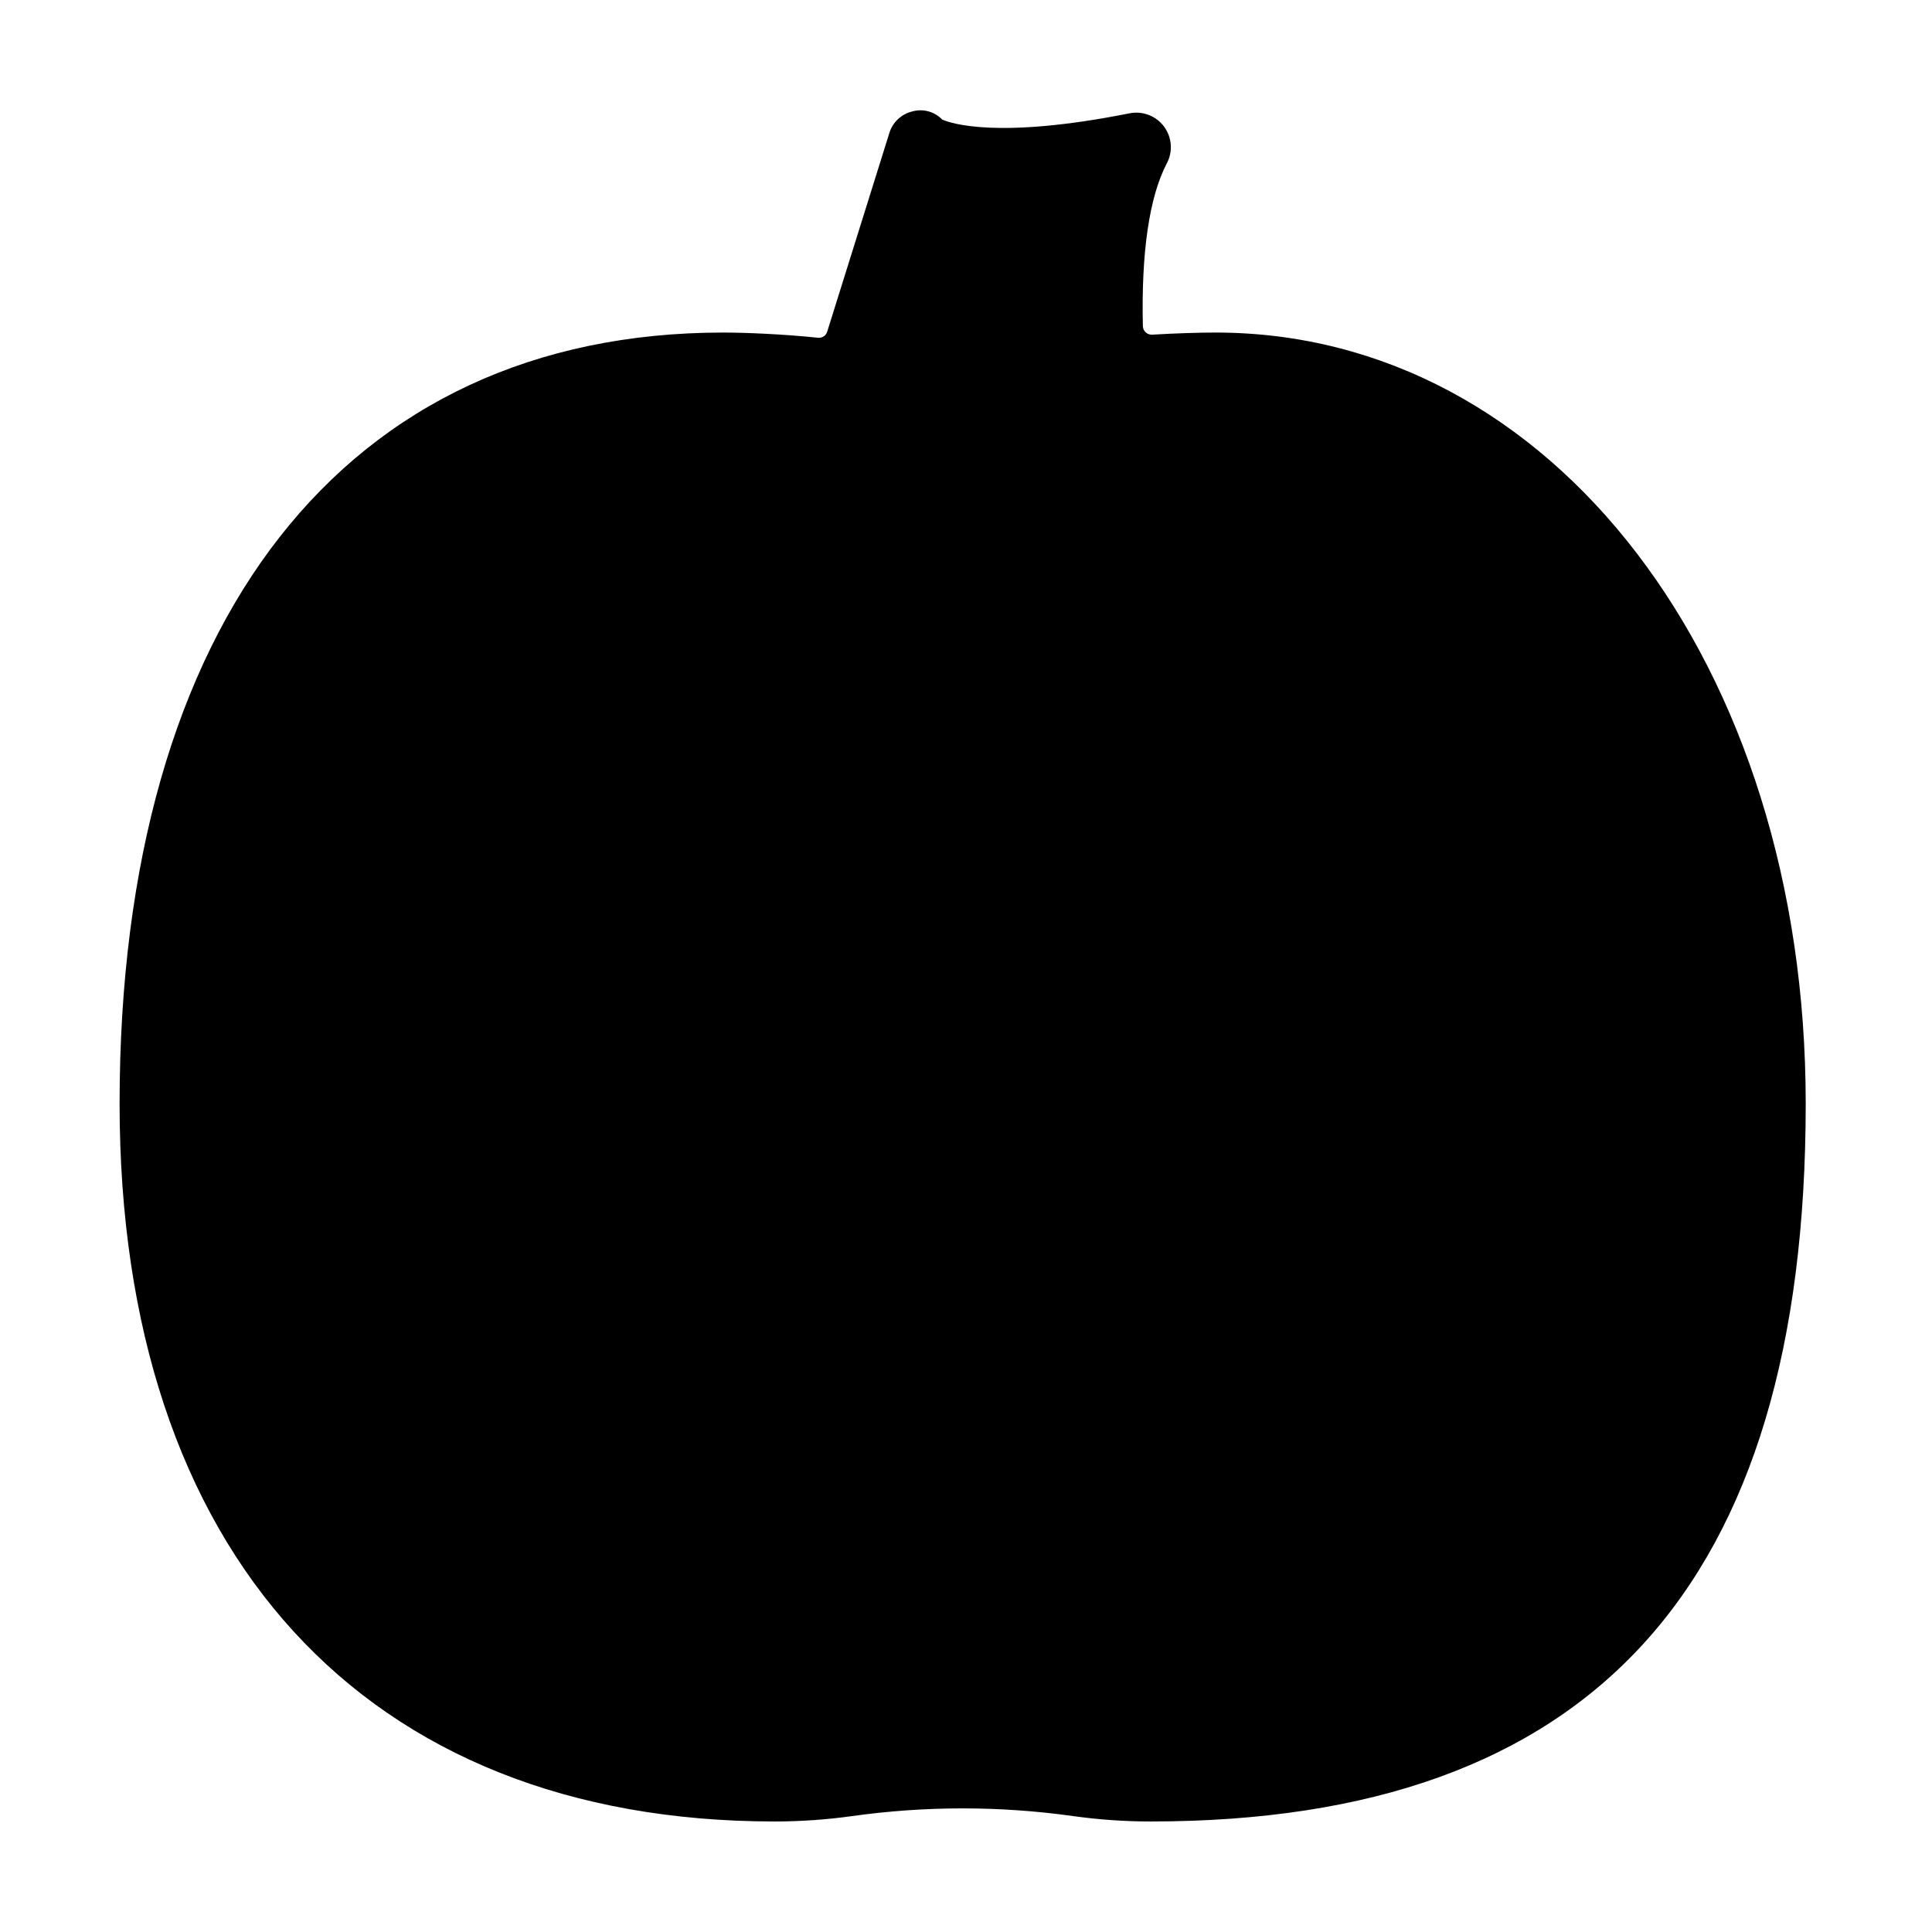
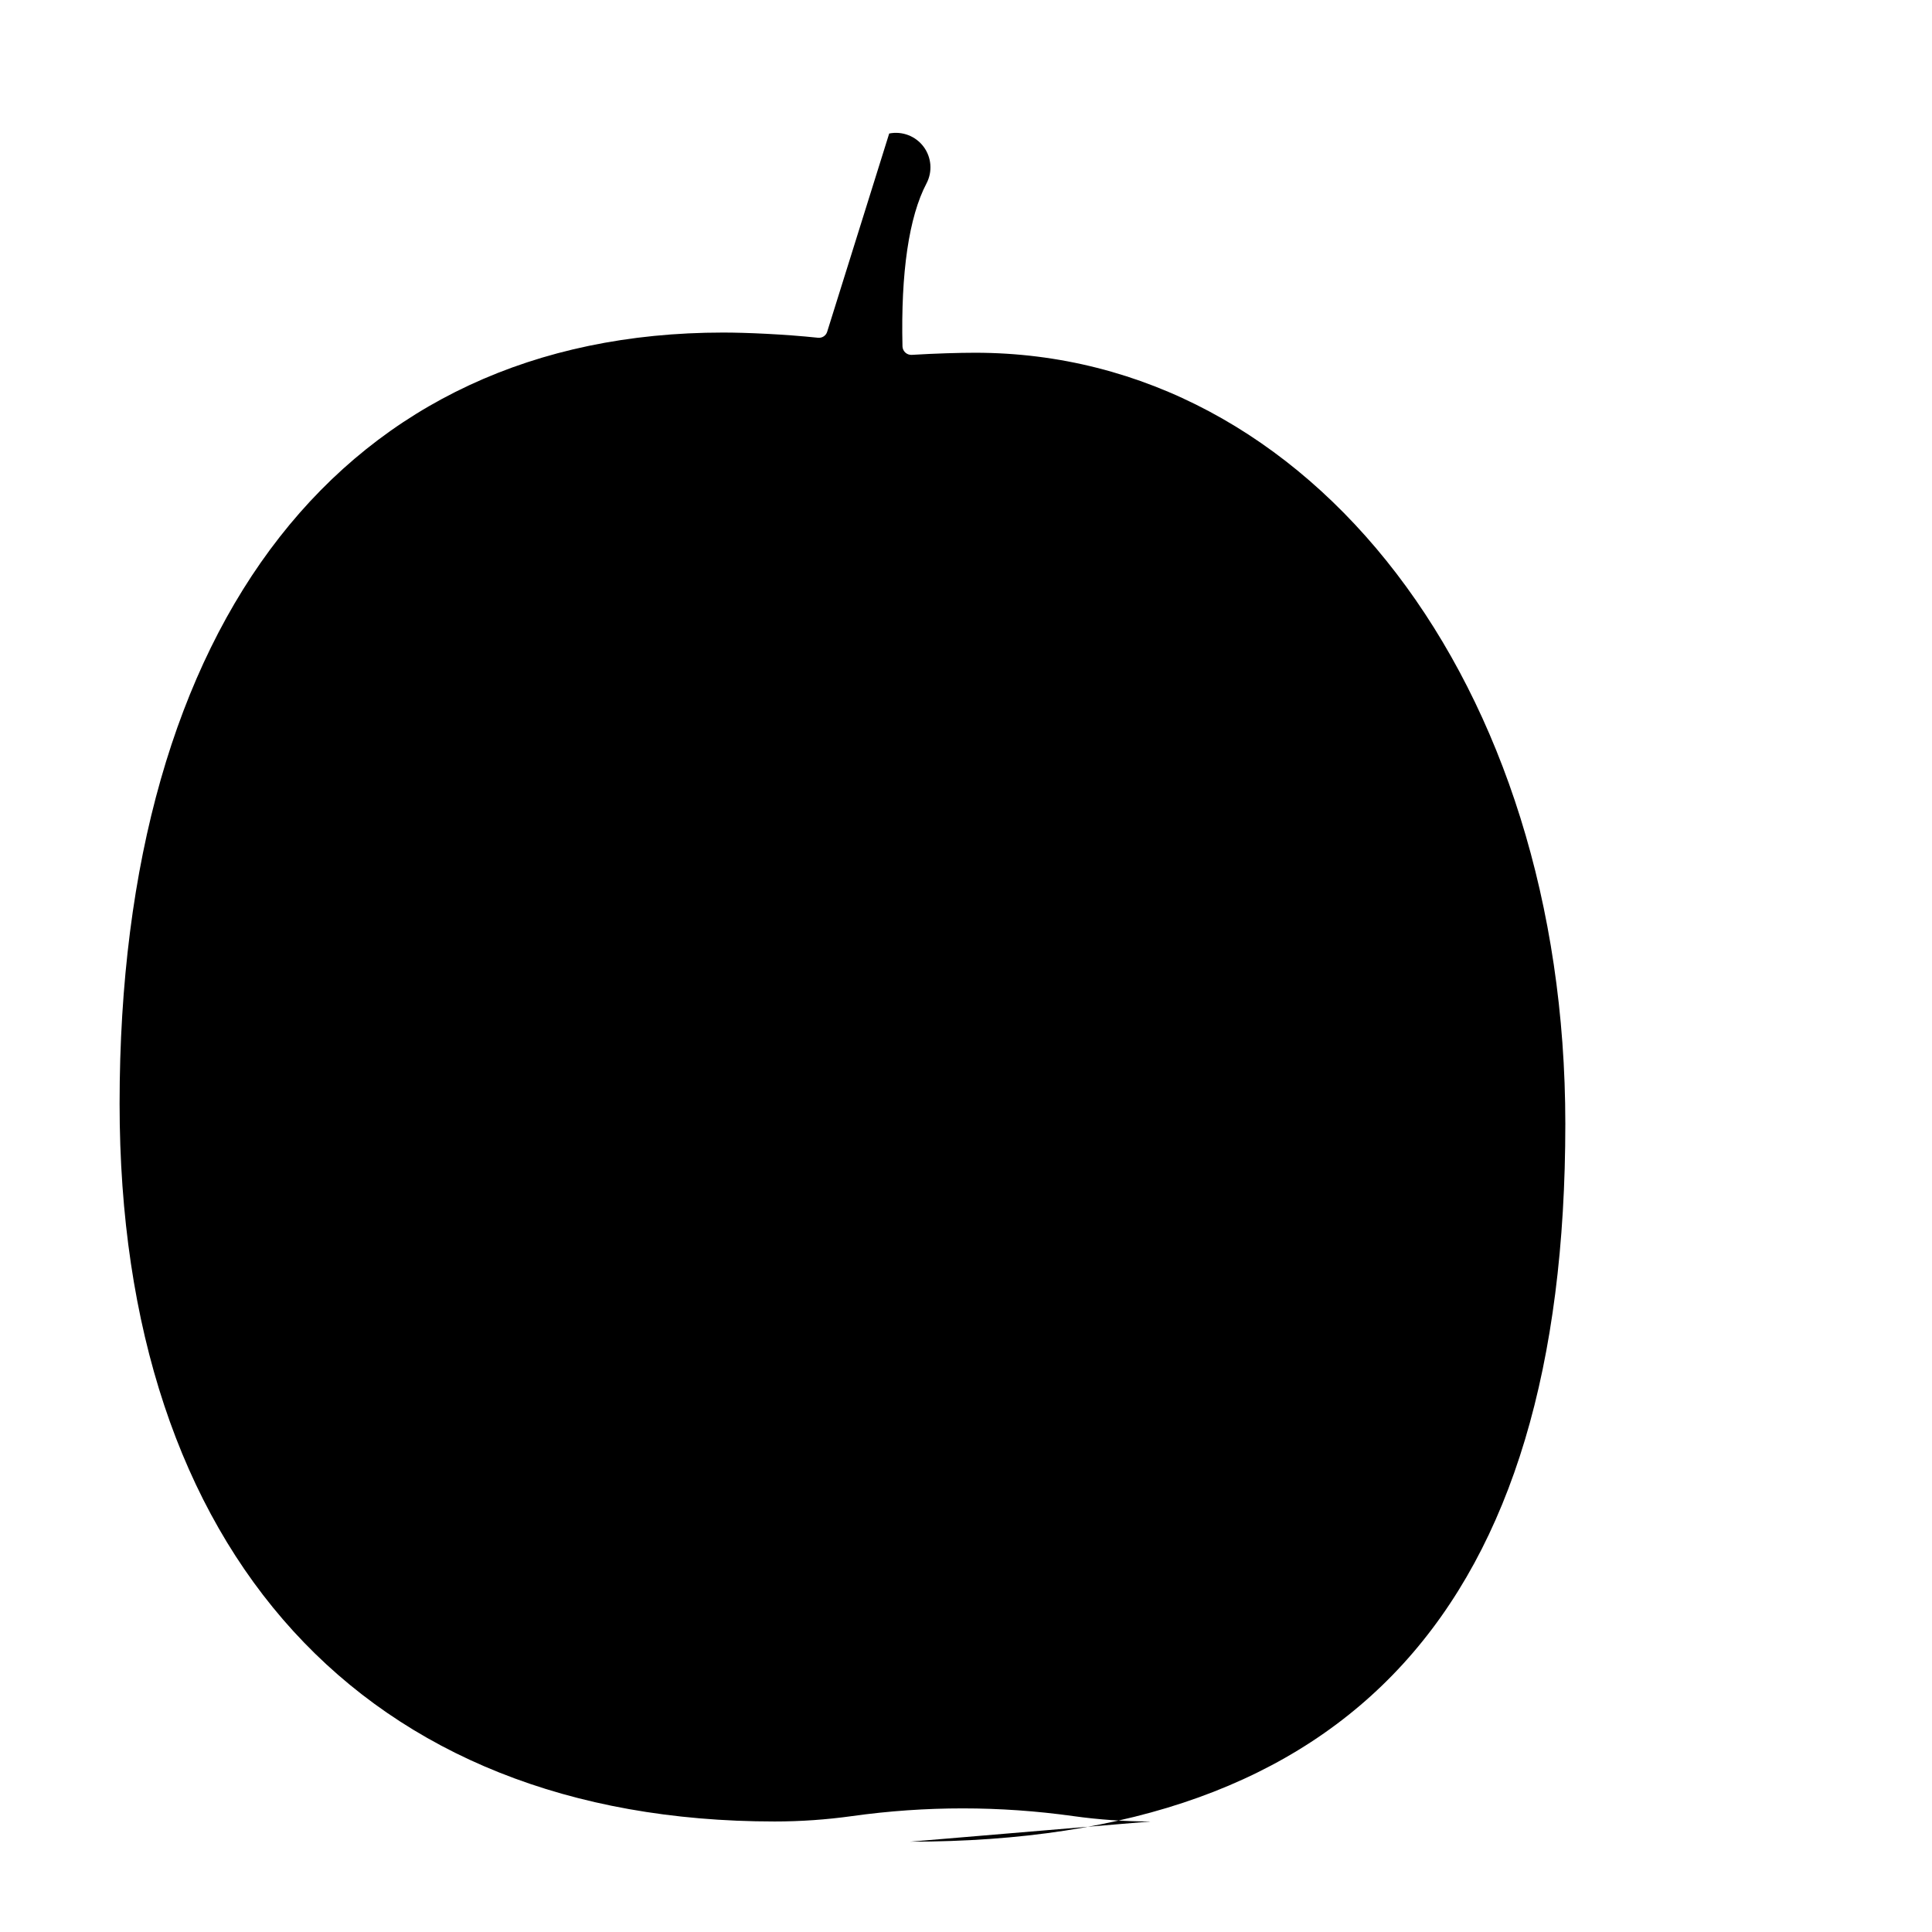
<svg xmlns="http://www.w3.org/2000/svg" fill="#000000" width="800px" height="800px" version="1.1" viewBox="144 144 512 512">
-   <path d="m448.93 626.71c-6.859 0-13.711-0.477-20.504-1.426-19.43-2.723-39.145-2.723-58.574-0.008-6.809 0.953-13.672 1.434-20.547 1.434-108.71 0-173.61-71.113-173.61-190.23 0-127.96 59.797-204.35 159.96-204.35 6.09 0 16.215 0.438 25.141 1.379 1.082 0.117 2.094-0.547 2.414-1.586l16.438-52.543c0.84-2.918 3.188-5.156 6.141-5.852 2.832-0.793 5.867 0.039 7.902 2.156 2.16 0.957 14.609 5.32 49.664-1.656h0.004c3.457-0.684 7 0.676 9.109 3.5 2.109 2.824 2.41 6.609 0.77 9.73-4.656 8.848-6.82 23.645-6.363 43.176 0.02 0.629 0.289 1.219 0.75 1.645 0.461 0.426 1.074 0.645 1.699 0.613 6.231-0.379 12.684-0.562 16.781-0.562 89.184 0 156.43 87.855 156.43 204.35 0 128-56.785 190.23-173.61 190.23z" />
+   <path d="m448.93 626.71c-6.859 0-13.711-0.477-20.504-1.426-19.43-2.723-39.145-2.723-58.574-0.008-6.809 0.953-13.672 1.434-20.547 1.434-108.71 0-173.61-71.113-173.61-190.23 0-127.96 59.797-204.35 159.96-204.35 6.09 0 16.215 0.438 25.141 1.379 1.082 0.117 2.094-0.547 2.414-1.586l16.438-52.543h0.004c3.457-0.684 7 0.676 9.109 3.5 2.109 2.824 2.41 6.609 0.77 9.73-4.656 8.848-6.82 23.645-6.363 43.176 0.02 0.629 0.289 1.219 0.75 1.645 0.461 0.426 1.074 0.645 1.699 0.613 6.231-0.379 12.684-0.562 16.781-0.562 89.184 0 156.43 87.855 156.43 204.35 0 128-56.785 190.23-173.61 190.23z" />
</svg>